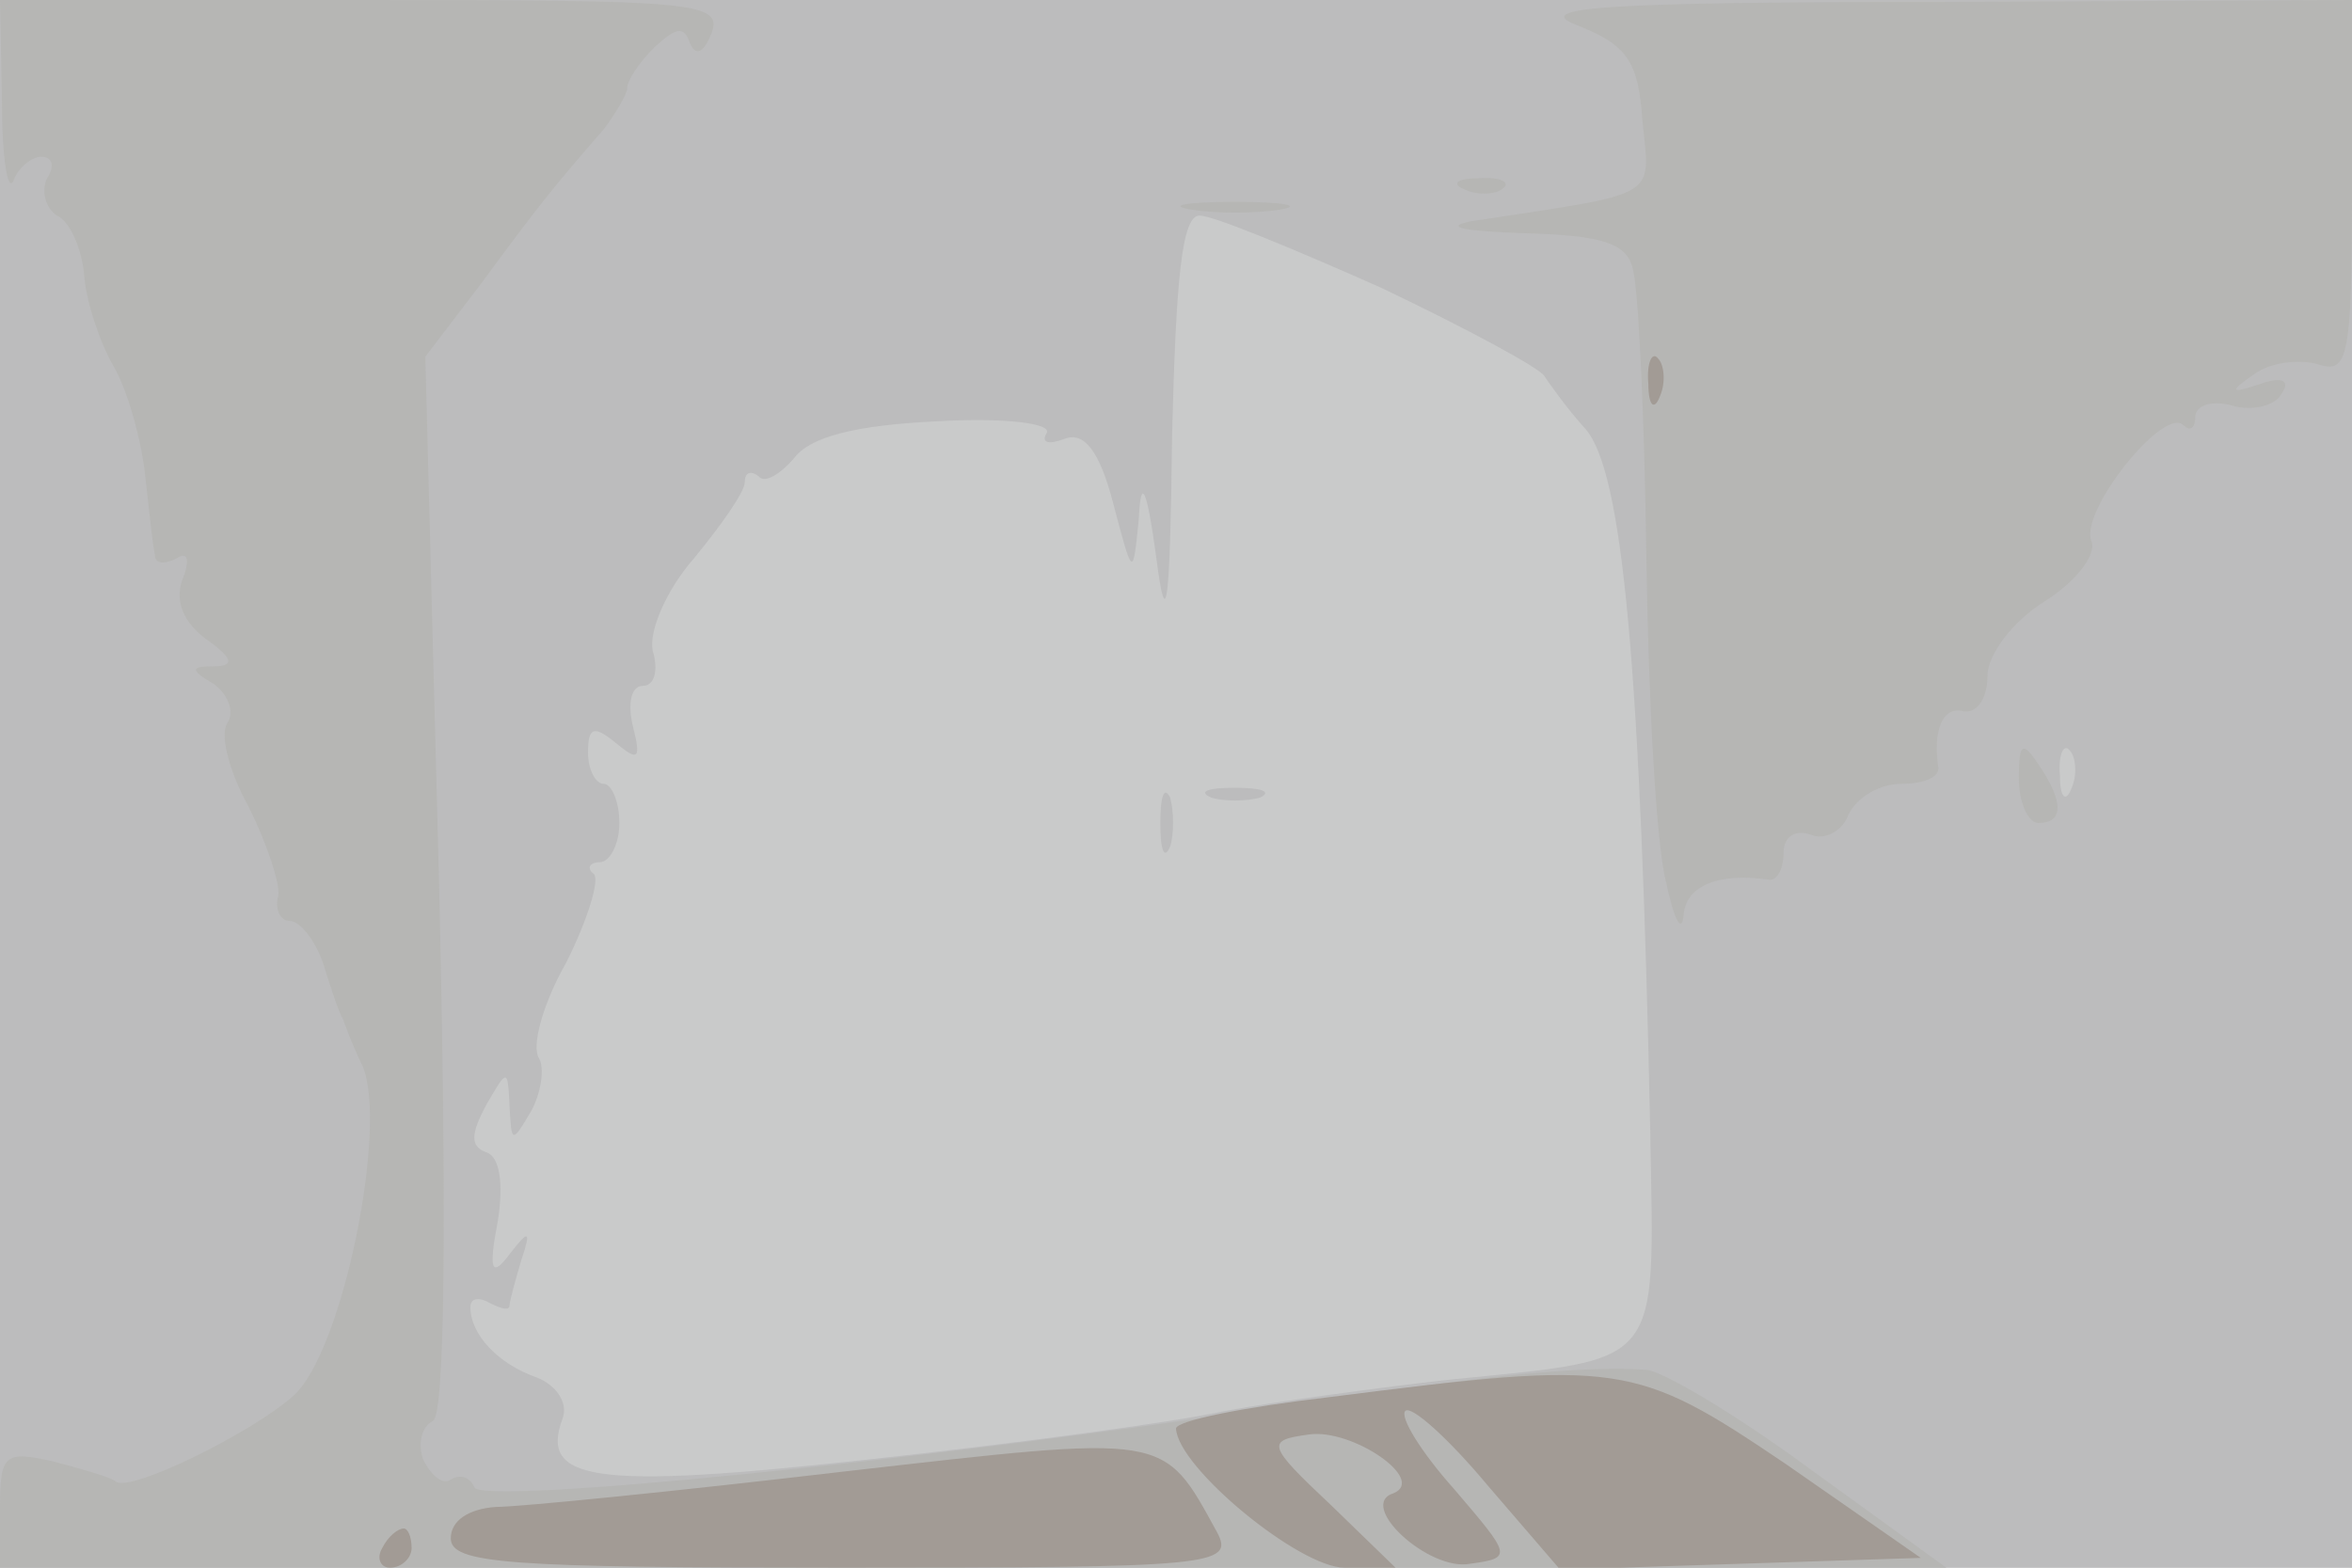
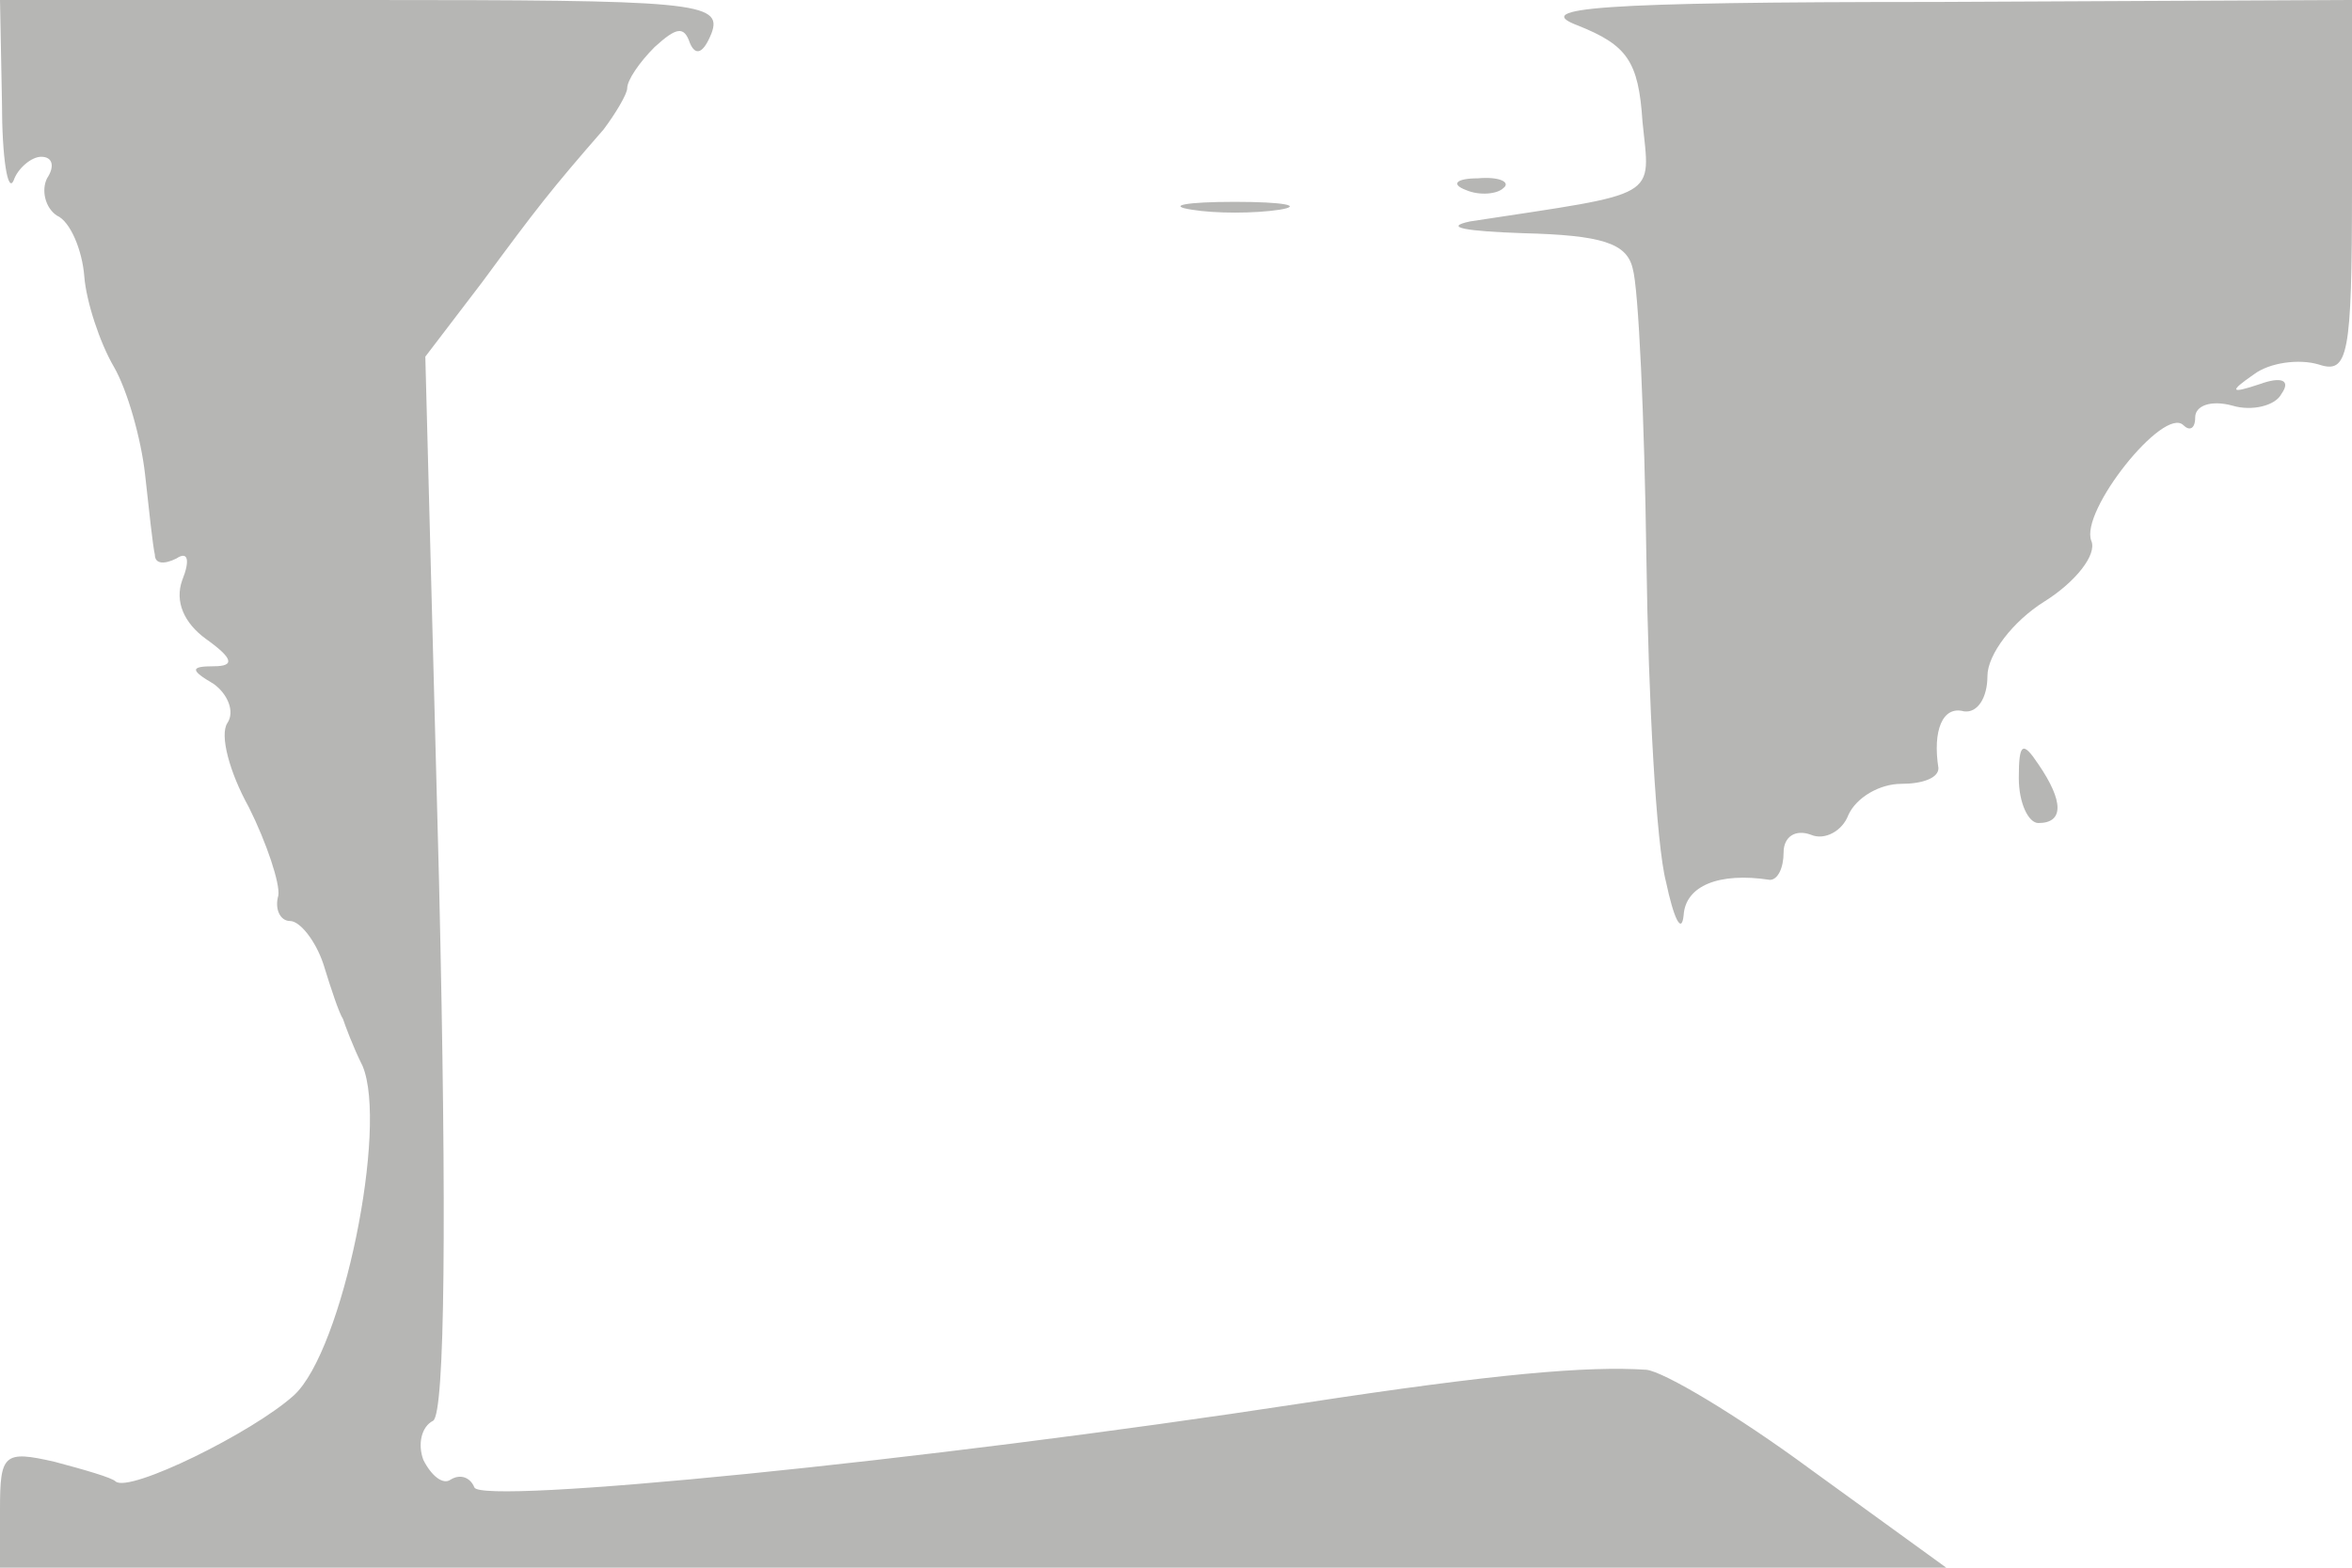
<svg xmlns="http://www.w3.org/2000/svg" width="120" height="80">
  <g>
    <svg width="120" height="80" />
    <svg width="120" height="80" version="1.0" viewBox="0 0 120 80">
      <g fill="#c9caca" transform="matrix(.1 0 0 -.1 0 80)">
-         <path d="M0 400V0h1200v800H0V400z" />
-       </g>
+         </g>
    </svg>
    <svg width="120" height="80" version="1.0" viewBox="0 0 120 80">
      <g fill="#bcbcbd" transform="matrix(.1 0 0 -.1 0 80)">
-         <path d="M0 400V0h1200v800H0V400zm705 253c44-21 81-41 83-45 2-3 11-16 21-27 19-22 28-121 33-360 2-120 7-114-102-125-36-4-87-11-115-16-27-6-110-17-184-25-137-15-166-11-154 21 3 8-3 17-13 21-20 7-34 22-34 36 0 5 5 5 10 2 6-3 10-4 10-1 0 2 3 13 6 23 5 15 4 16-6 3-9-12-11-9-6 17 3 19 1 33-6 35-8 3-8 9 0 24 11 19 11 19 12-1 1-18 1-19 11-2 5 9 7 22 4 27-4 6 2 28 14 49 11 22 17 42 14 45-4 3-2 6 3 6s10 9 10 20-4 20-8 20-8 7-8 16c0 13 3 14 14 5 12-10 13-8 9 8-3 12-1 21 5 21s8 8 5 18c-2 10 7 31 21 47 14 17 26 34 26 39s3 6 7 3c3-4 11 1 18 9 8 11 31 17 73 19 34 2 59-1 56-6s1-6 9-3c10 4 18-6 25-33 10-38 10-38 13-8 1 22 4 17 9-20 5-39 7-25 8 63 2 80 5 112 14 112 7 0 48-17 93-37zm352-255c-3-8-6-5-6 6-1 11 2 17 5 13 3-3 4-12 1-19zm-465-18c0-14 2-19 5-12 2 6 2 18 0 25-3 6-5 1-5-13zm26 13c6-2 18-2 25 0 6 3 1 5-13 5s-19-2-12-5z" />
-       </g>
+         </g>
    </svg>
    <svg width="120" height="80" version="1.0" viewBox="0 0 120 80">
      <g fill="#b6b6b4" transform="matrix(.1 0 0 -.1 0 80)">
        <path d="M1 748c0-29 3-47 6-40 2 6 9 12 14 12 6 0 7-5 3-11-3-6-1-15 5-19 7-3 13-18 14-31s8-34 15-46 14-37 16-55 4-37 5-41c0-5 5-5 11-2 6 4 7-1 3-11-4-11 1-22 12-30 14-10 15-14 4-14-12 0-12-2 0-9 7-5 11-14 7-20s1-25 11-43c9-18 16-39 15-45-2-7 1-13 6-13s13-10 17-22c4-13 8-25 10-28 1-3 5-14 10-24 13-31-10-145-35-168-21-19-84-50-91-44-2 2-16 6-31 10C2 60 0 58 0 30V0h993l-69 50c-38 28-75 50-84 51-30 2-77-2-175-17-196-30-420-52-423-43-2 5-7 7-12 4-4-3-10 2-14 10-3 8-1 17 5 20 6 4 7 103 3 275l-7 268 29 38c28 38 35 47 62 78 6 8 12 18 12 21 0 4 6 13 14 21 11 10 15 11 18 2 3-7 7-5 11 5 6 16-9 17-178 17H0l1-52zm804 39c25-10 31-18 33-49 4-40 10-36-88-51-14-3-2-5 27-6 40-1 53-5 56-18 3-10 6-76 7-148s5-146 10-165c4-19 8-27 9-17 1 15 18 22 44 18 4 0 7 6 7 14s6 12 14 9c7-3 16 2 19 10 4 9 16 16 27 16s19 3 19 8c-3 19 2 32 13 29 7-1 12 7 12 18s13 28 29 38 27 24 24 31c-6 15 37 69 47 59 3-3 6-2 6 4s8 9 19 6c10-3 22 0 25 6 5 7 0 9-11 5-15-5-16-4-3 5 8 6 23 8 33 5 15-5 17 4 17 90v96l-212-1c-174 0-207-3-183-12zm-57-84c7-3 16-2 19 1 4 3-2 6-13 5-11 0-14-3-6-6zm-140-10c12-2 32-2 45 0 12 2 2 4-23 4s-35-2-22-4zm422-290c0-13 5-23 10-23 13 0 13 11 0 30-8 12-10 11-10-7z" />
      </g>
    </svg>
    <svg width="120" height="80" version="1.0" viewBox="0 0 120 80">
      <g fill="#a29b95" transform="matrix(.1 0 0 -.1 0 80)">
-         <path d="M841 604c0-11 3-14 6-6 3 7 2 16-1 19-3 4-6-2-5-13zM678 87c-43-5-78-12-78-16 1-20 63-71 86-71h26l-33 32c-33 31-33 33-11 36s60-23 43-30c-19-6 18-40 39-36 22 3 21 4-8 38-17 19-28 37-25 40s22-14 42-38l37-43 92 3 92 3-69 48c-77 52-84 53-233 34zM430 49c-85-10-165-18-177-18-14-1-23-7-23-16 0-13 29-15 200-15 188 0 200 1 191 18-28 51-24 50-191 31zM195 10c-3-5-1-10 4-10 6 0 11 5 11 10 0 6-2 10-4 10-3 0-8-4-11-10z" />
-       </g>
+         </g>
    </svg>
  </g>
</svg>